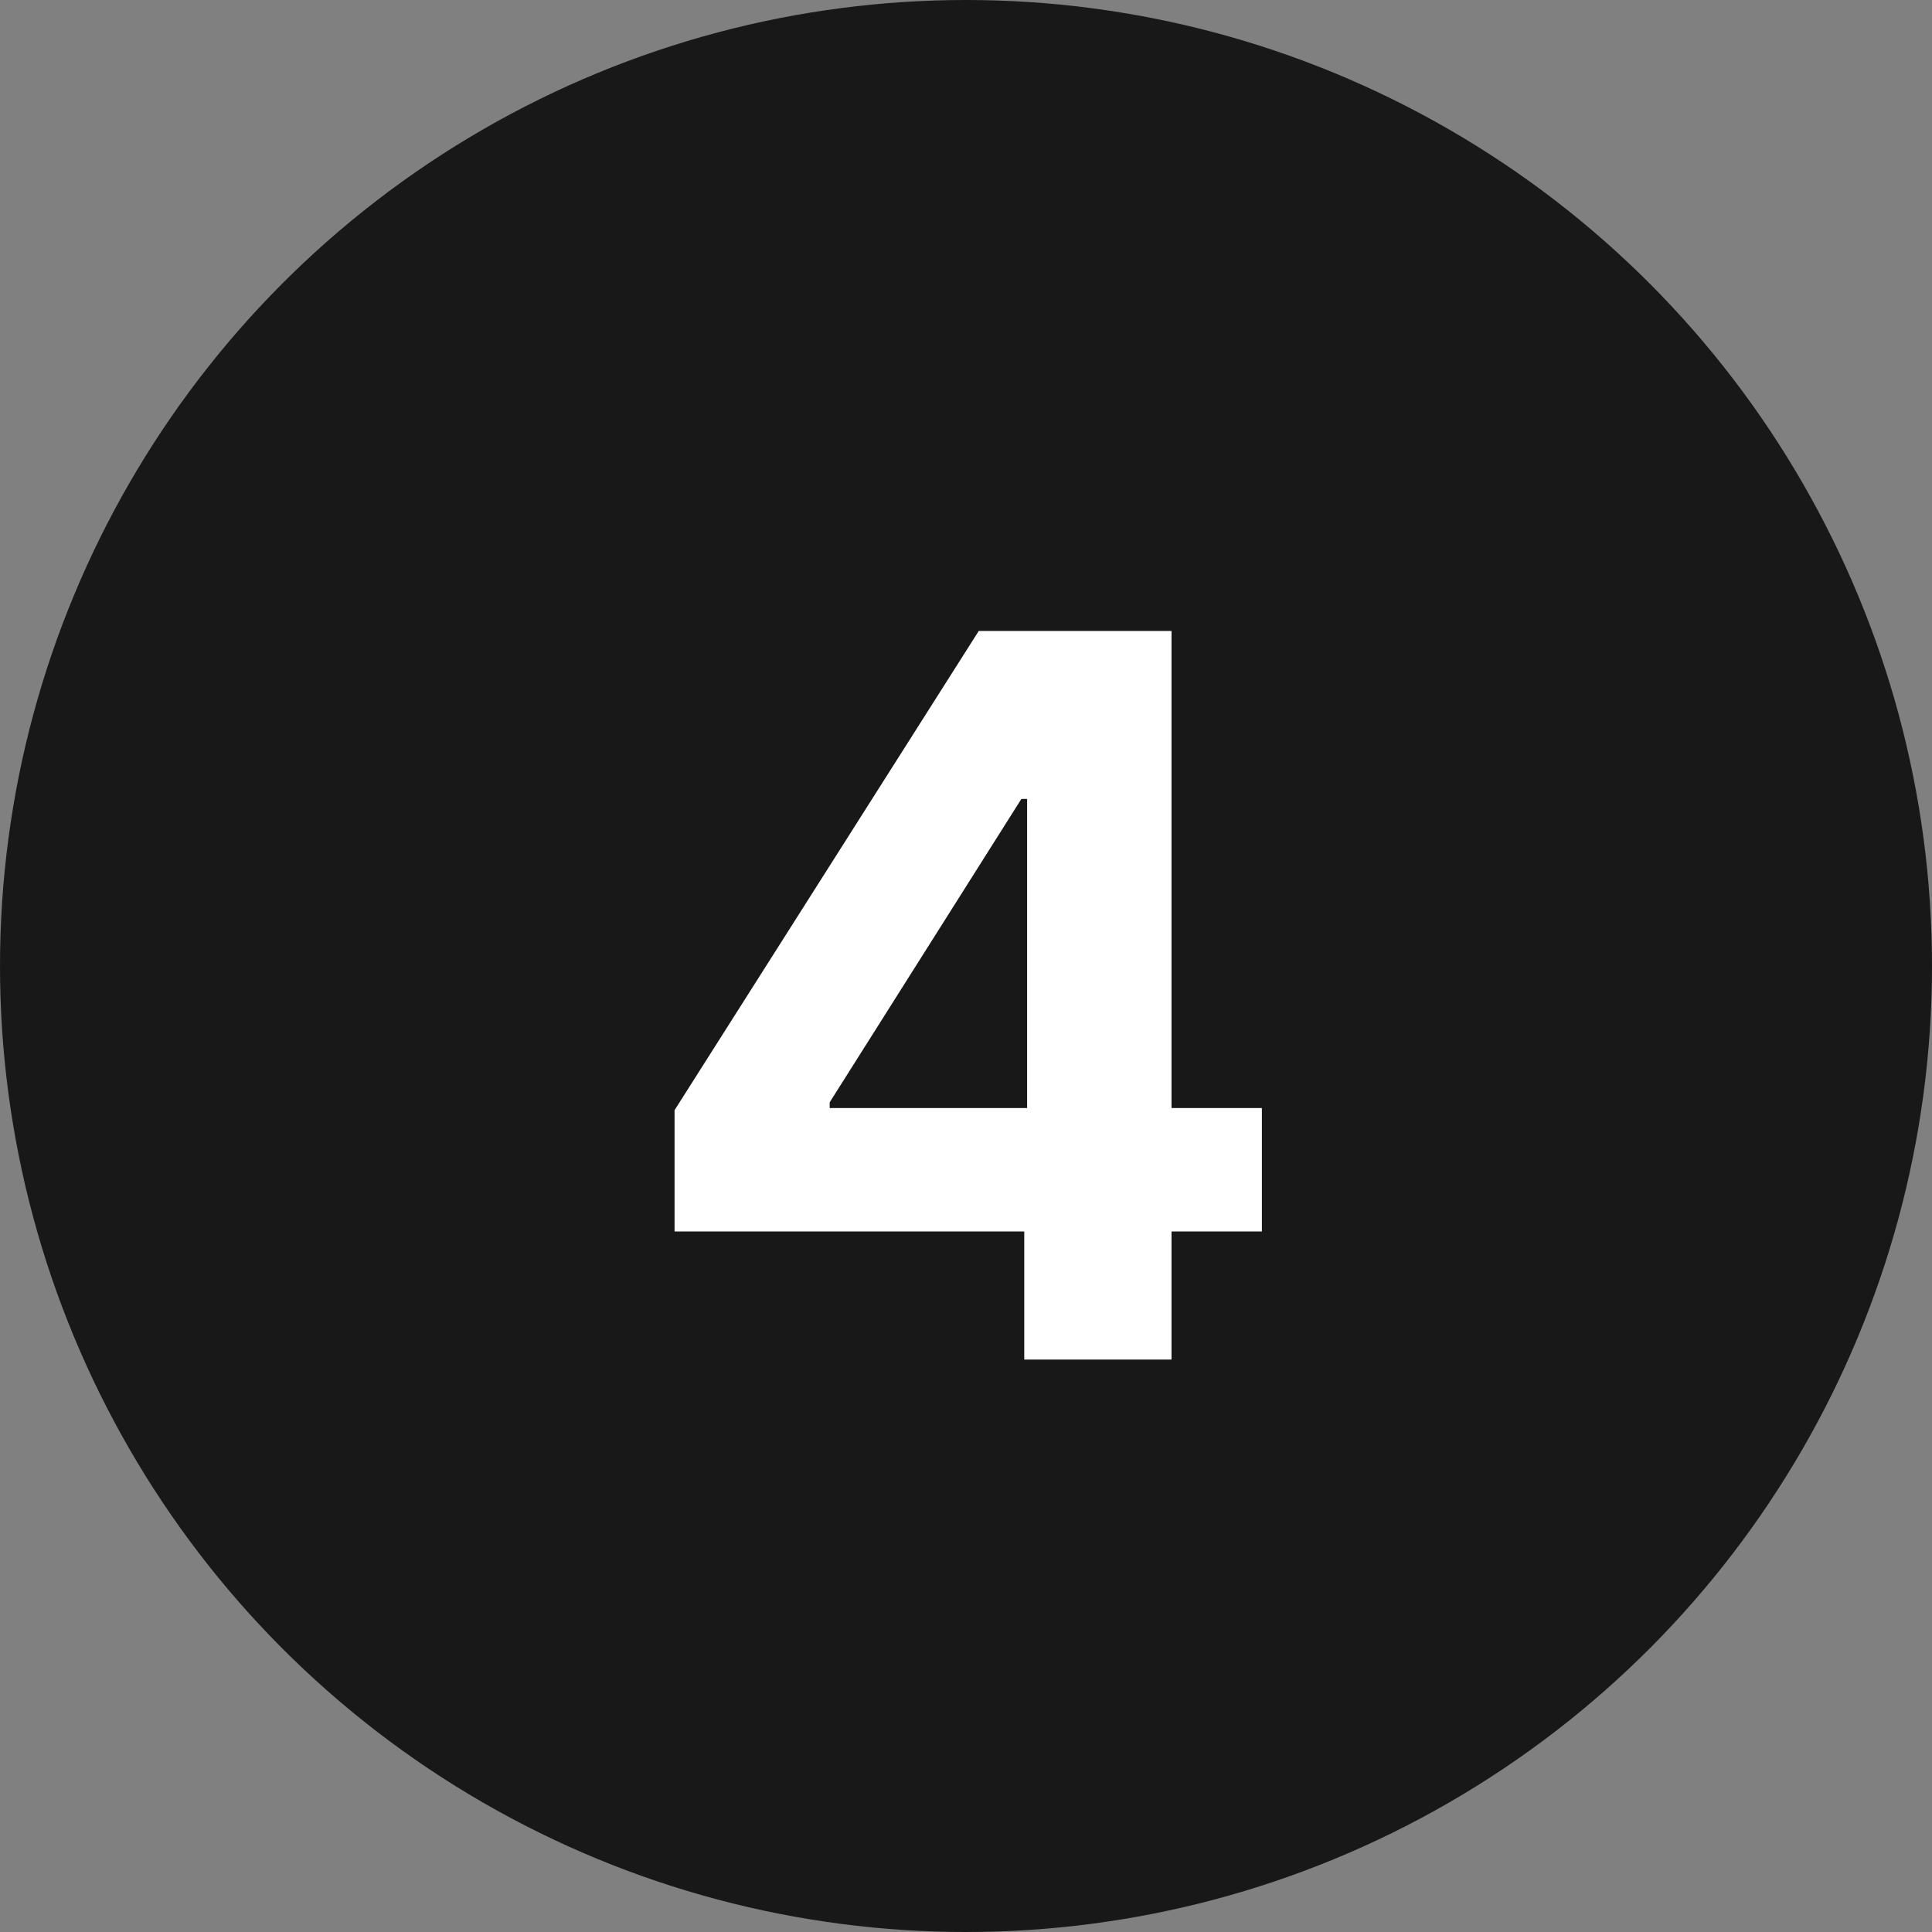
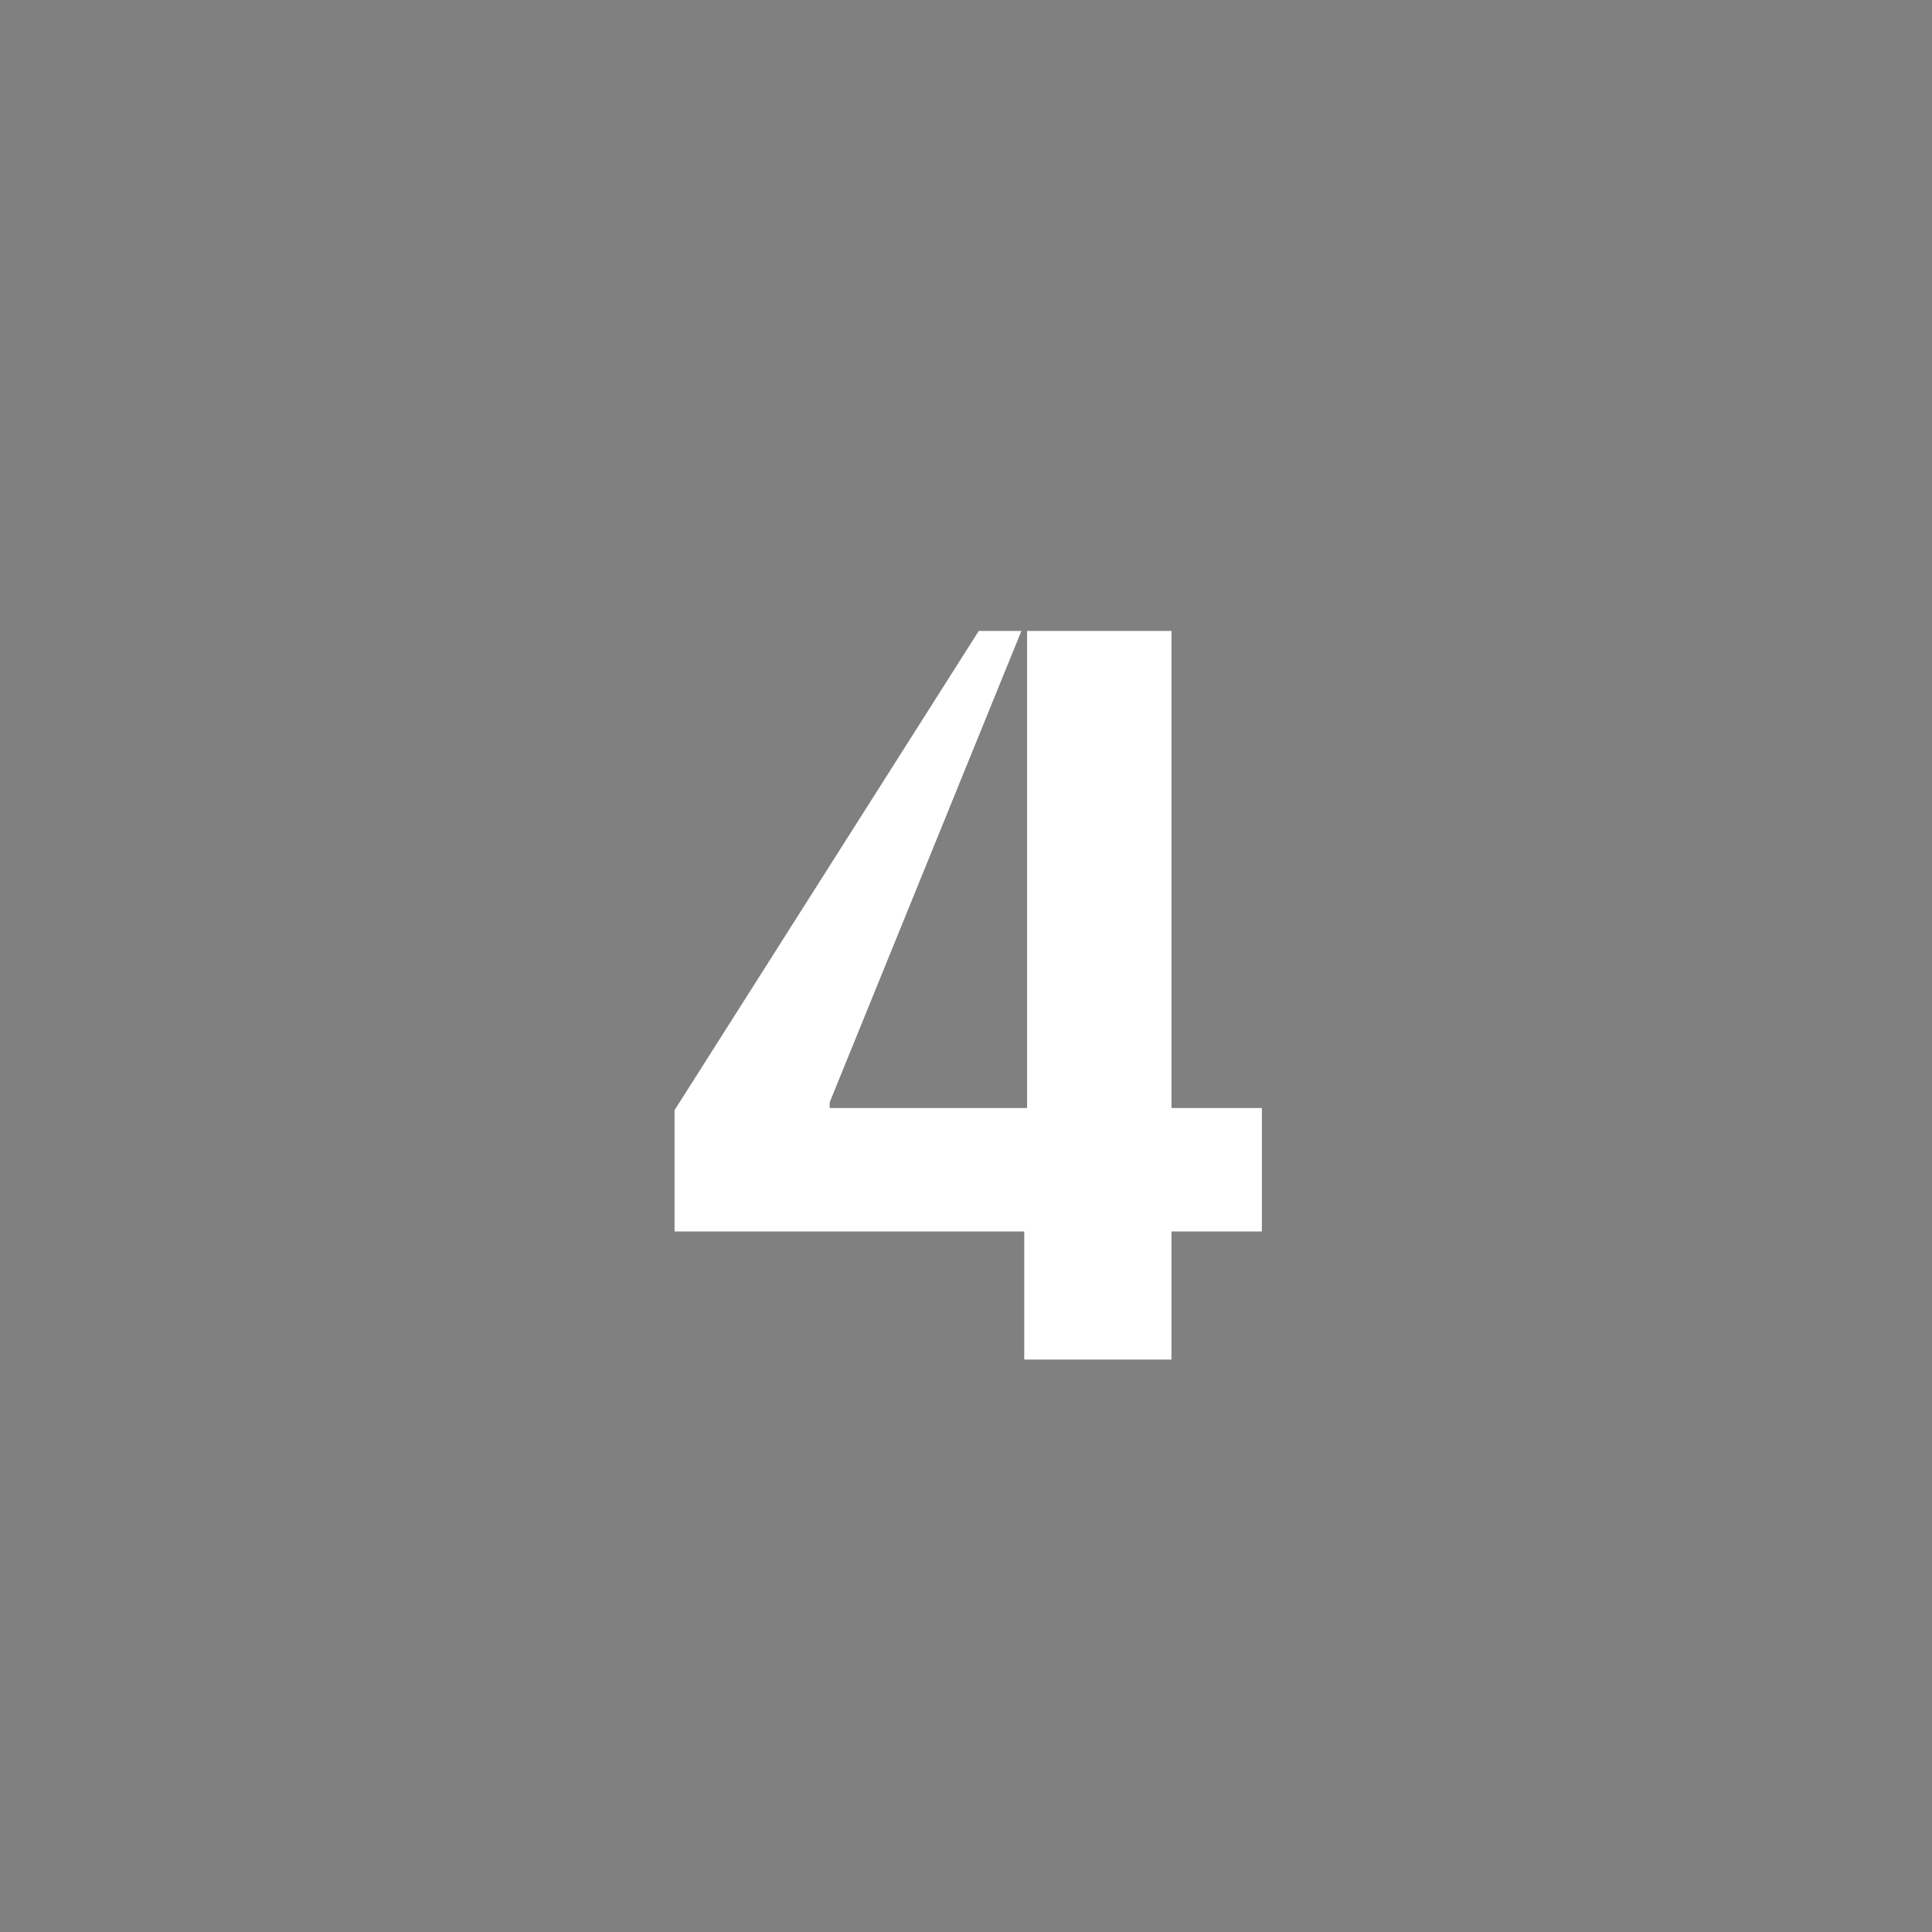
<svg xmlns="http://www.w3.org/2000/svg" width="27" height="27" viewBox="0 0 27 27" fill="none">
  <rect x="0" y="0" width="27" height="27" fill="#808080" stroke="none" />
-   <circle cx="13.5" cy="13.5" r="13.5" fill="#181818" />
-   <path d="M9.427 17.21V15.515L13.678 8.818H15.139V11.165H14.274L11.595 15.405V15.485H17.635V17.21H9.427ZM14.314 19V16.693L14.354 15.943V8.818H16.372V19H14.314Z" fill="white" />
+   <path d="M9.427 17.21V15.515L13.678 8.818H15.139H14.274L11.595 15.405V15.485H17.635V17.21H9.427ZM14.314 19V16.693L14.354 15.943V8.818H16.372V19H14.314Z" fill="white" />
</svg>